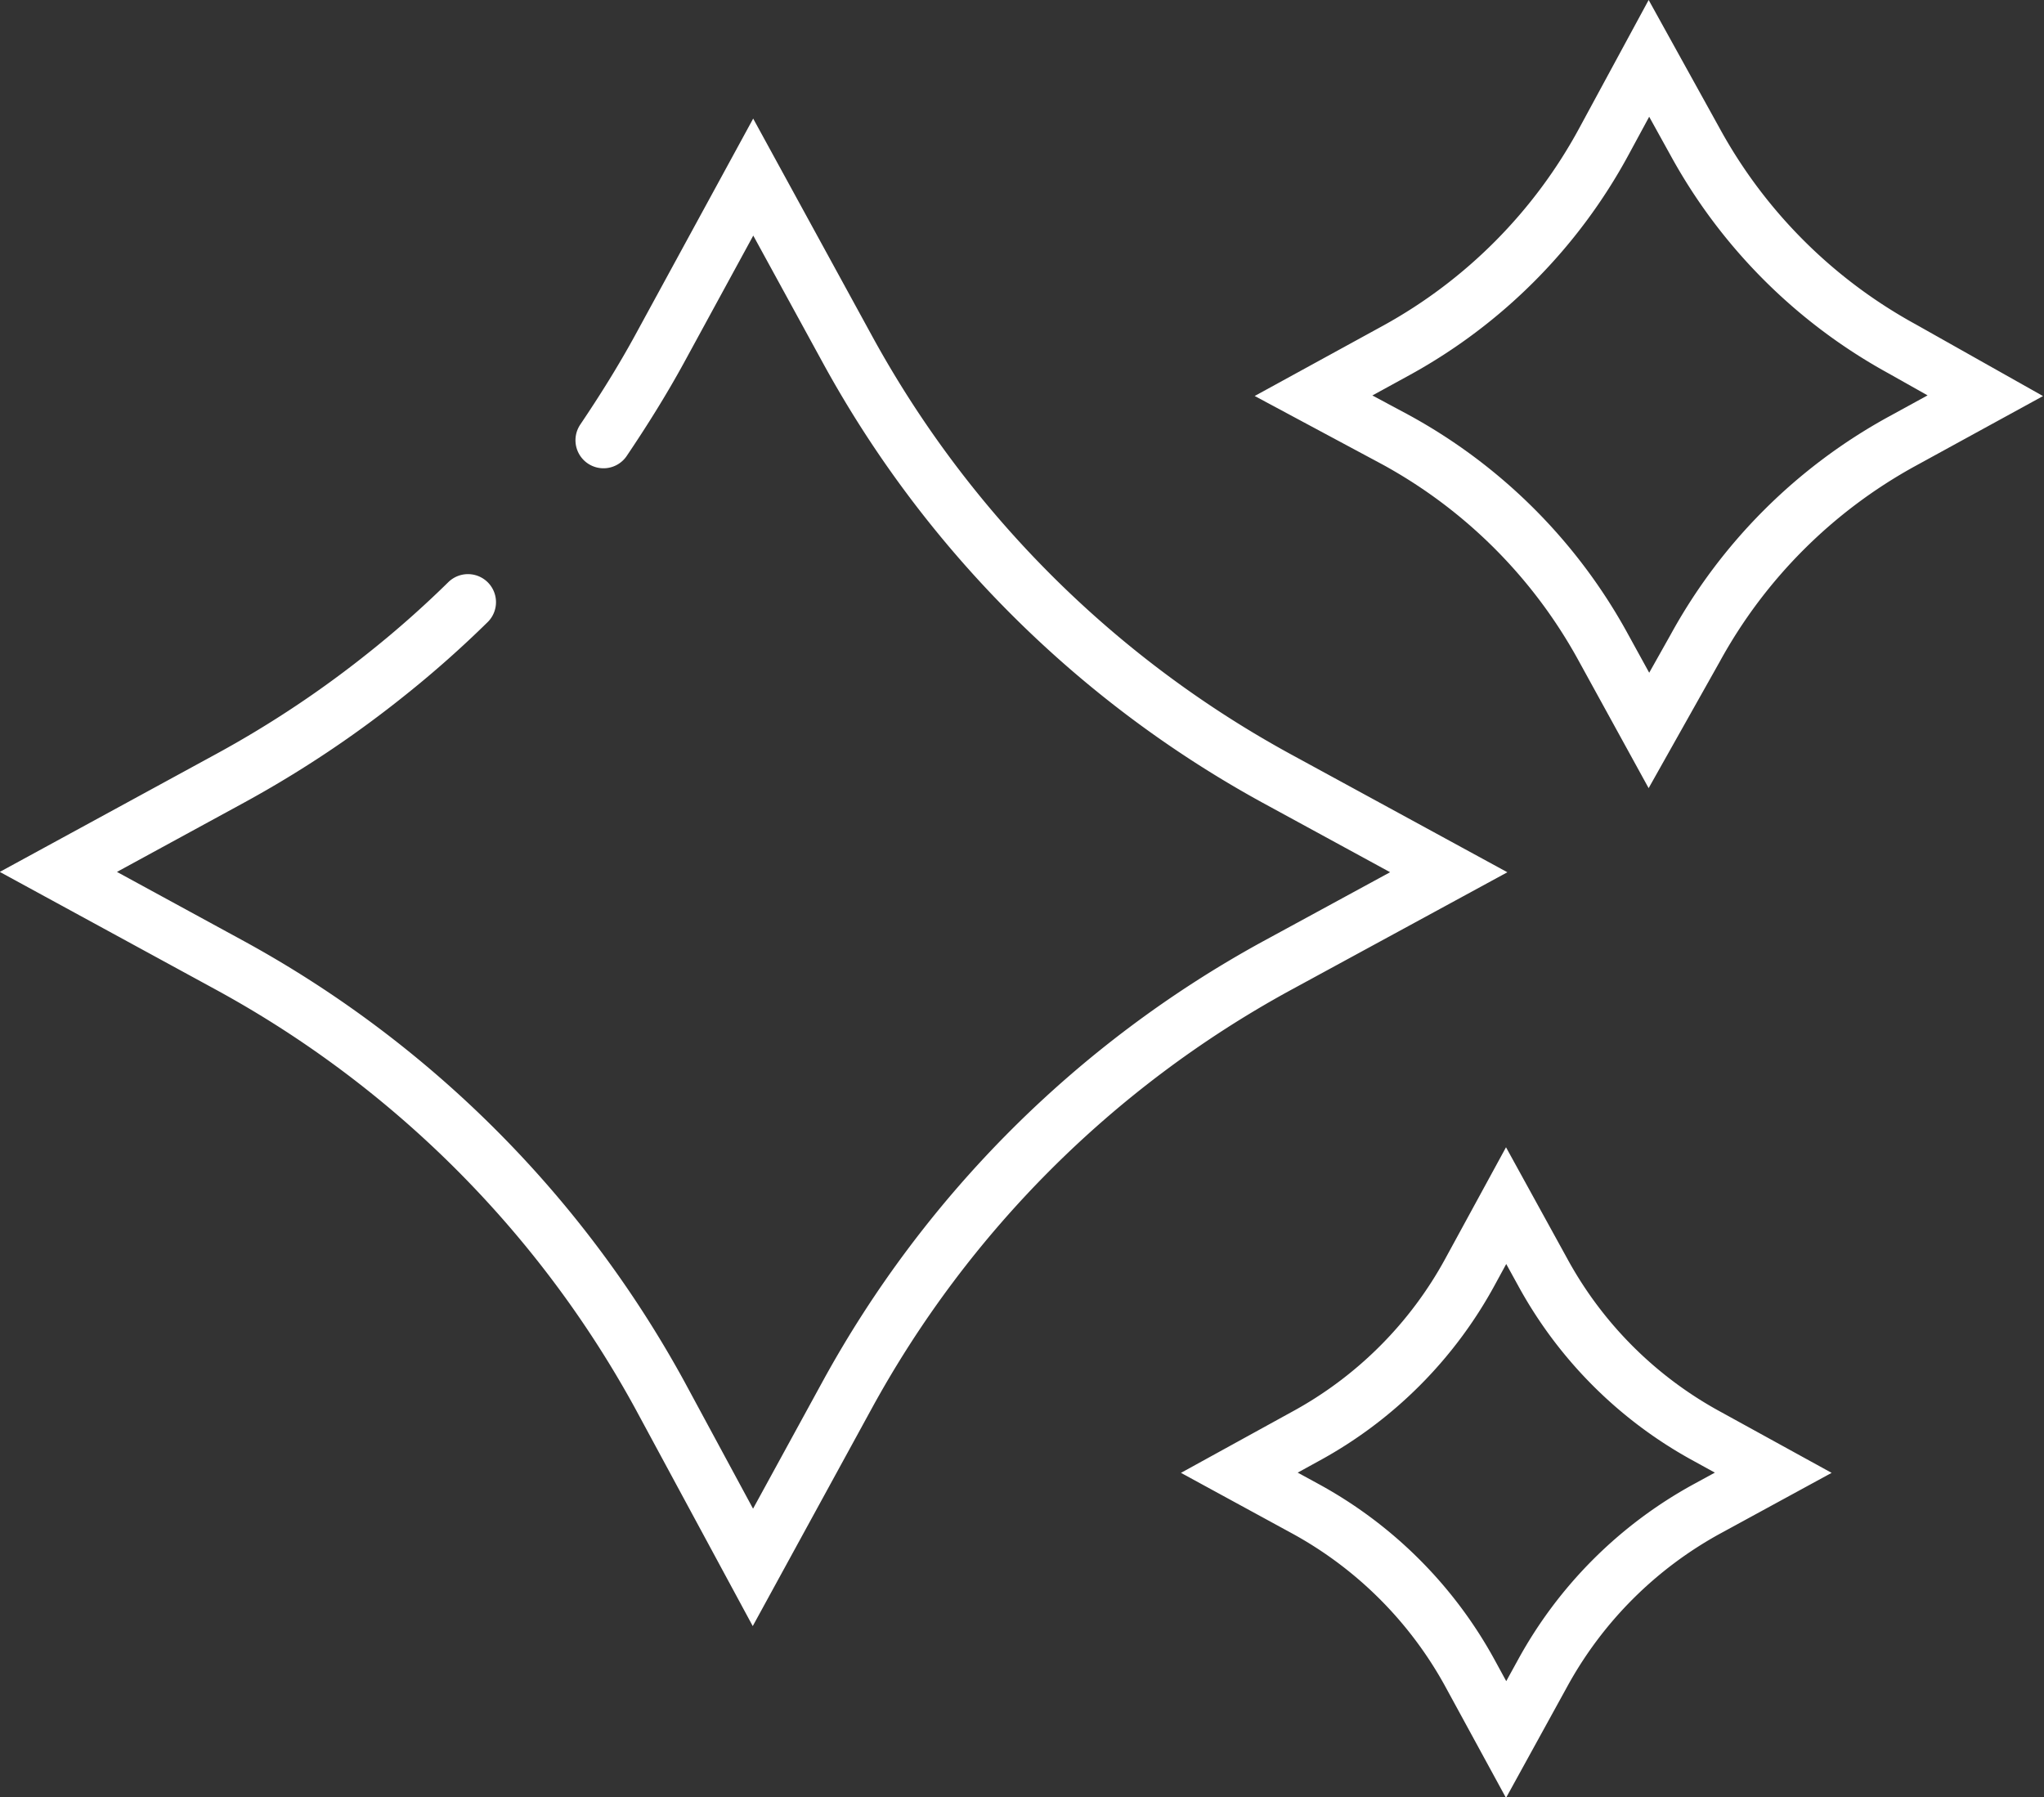
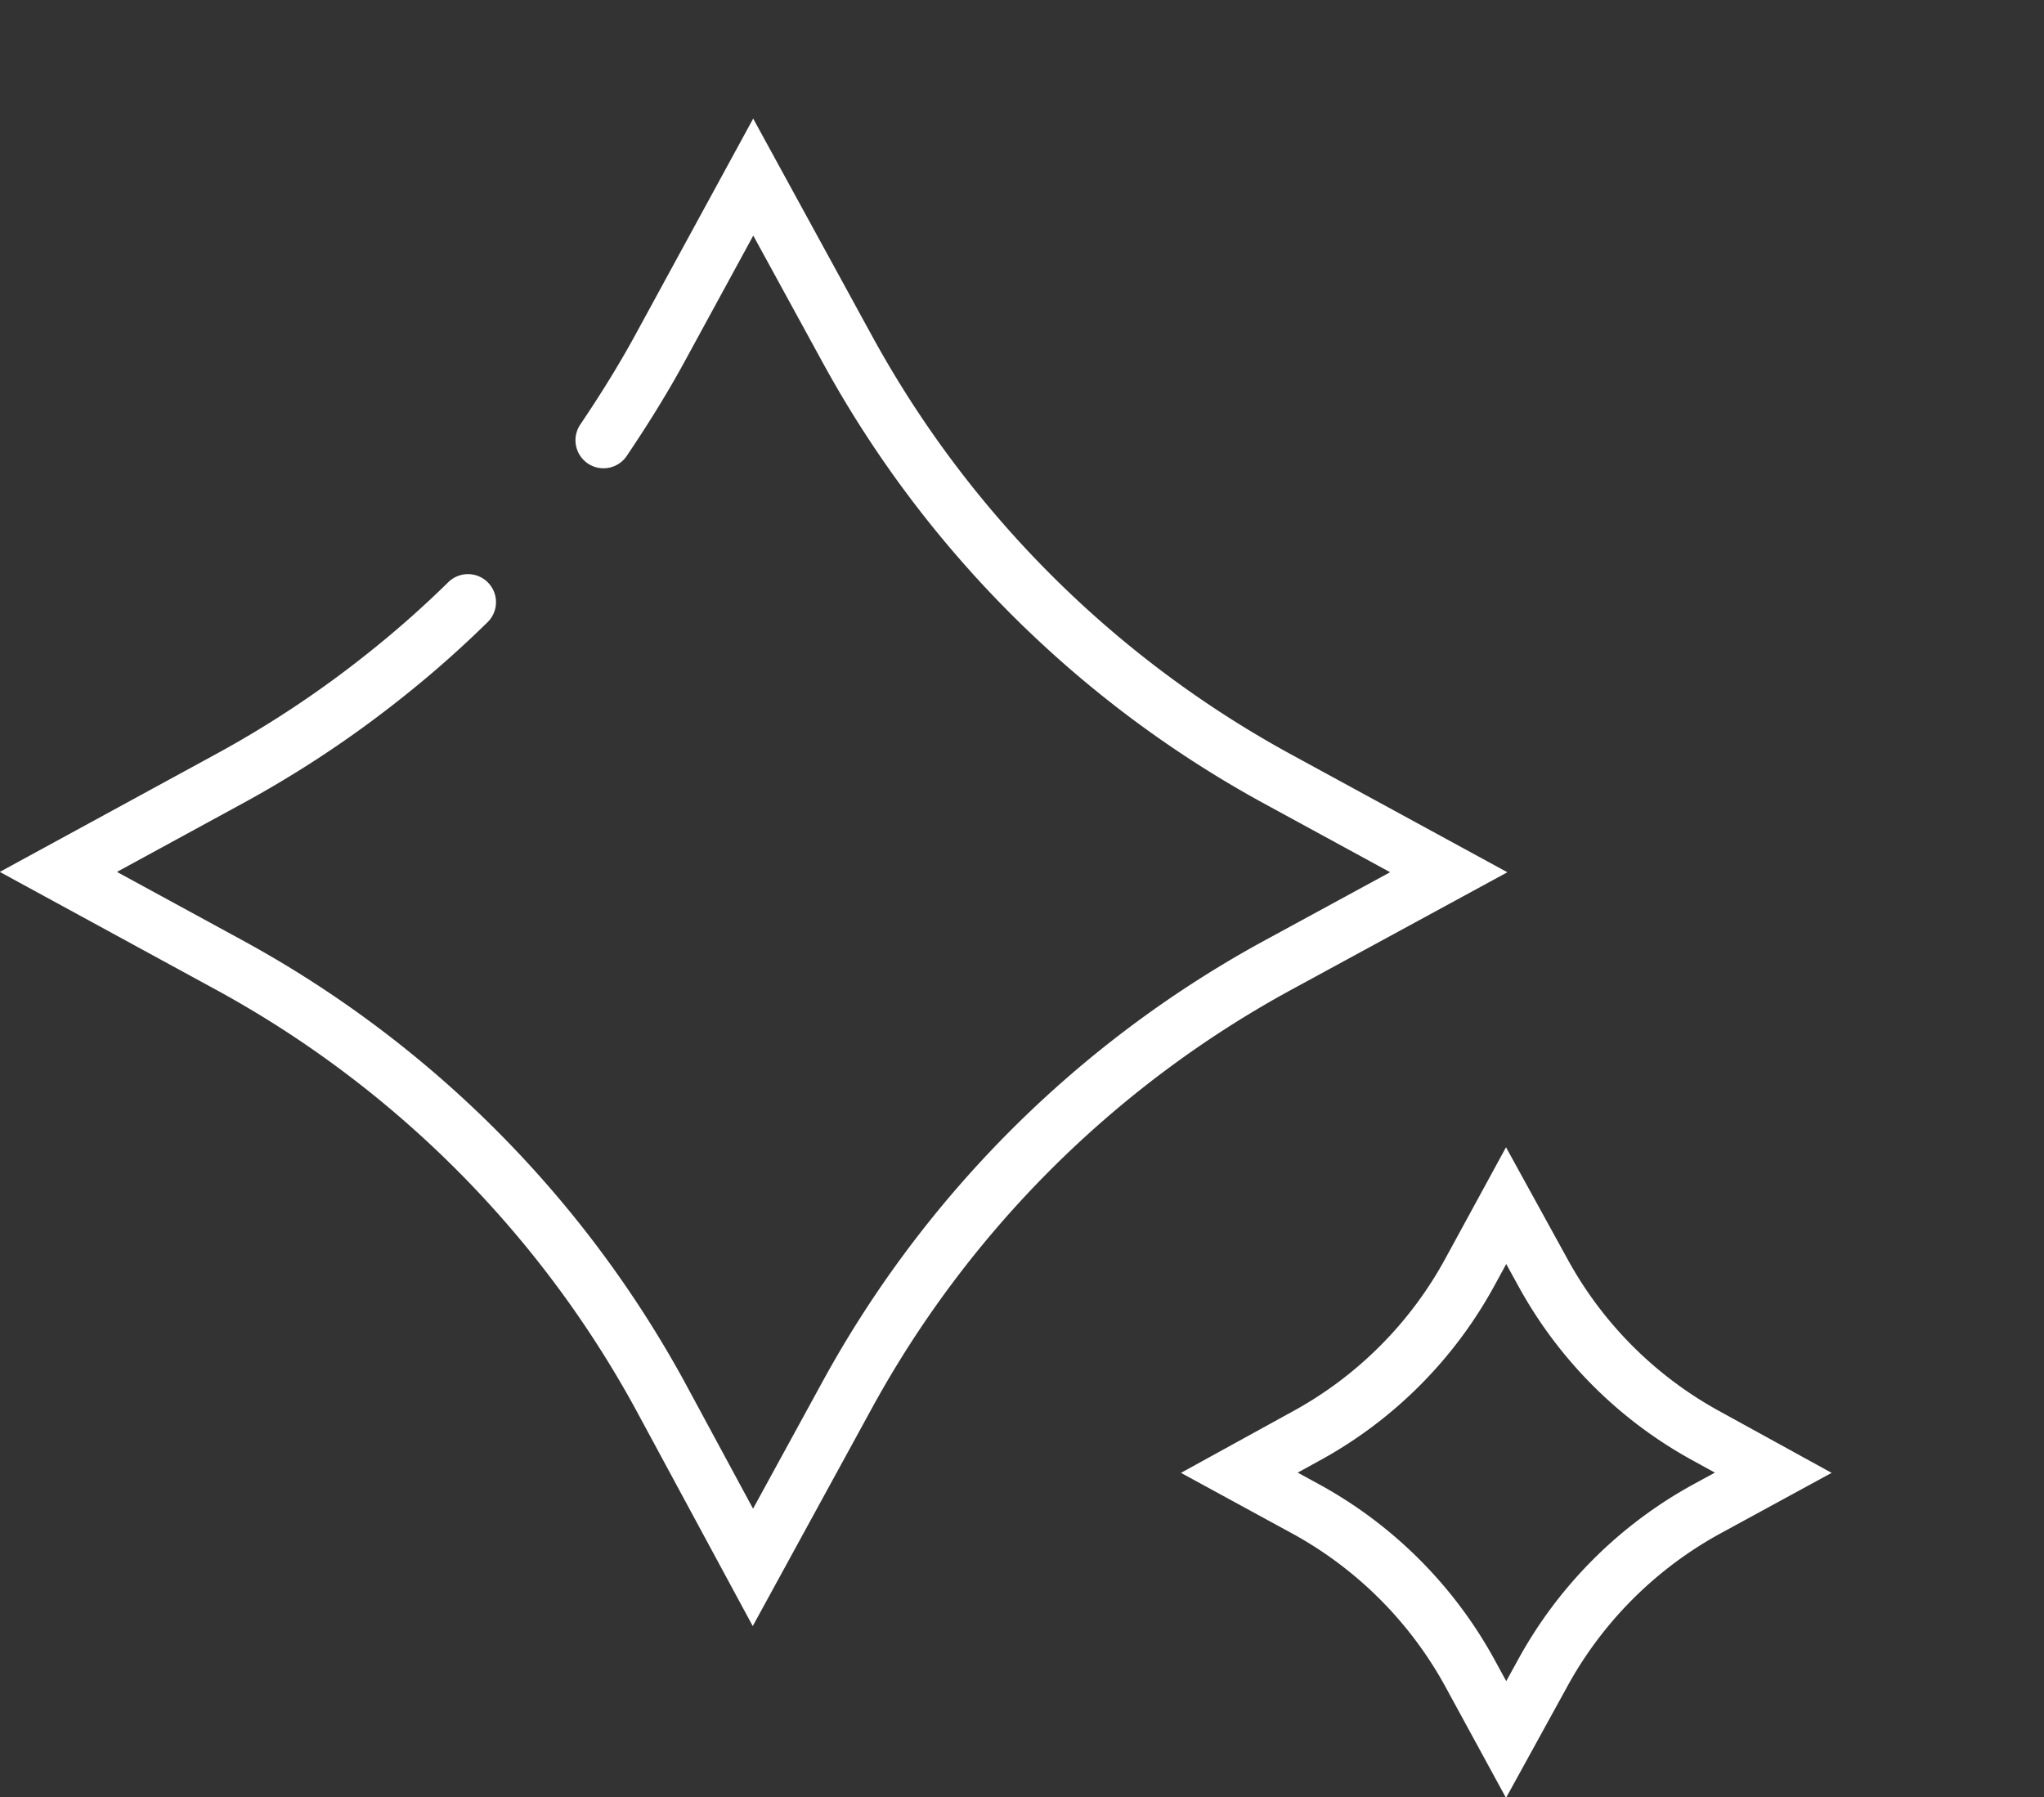
<svg xmlns="http://www.w3.org/2000/svg" viewBox="0 0 61.98 54.5">
  <rect x="0" y="0" width="61.98" height="54.5" fill="#333333" stroke="none" />
  <defs>
    <style>.cls-1,.cls-2{fill:none;stroke:#fff;stroke-miterlimit:10;stroke-width:1.7px;}.cls-1{stroke-linecap:round;}</style>
  </defs>
  <g id="Layer_2" data-name="Layer 2">
    <g id="COPY">
      <path class="cls-1" d="M18.3,13.35c.6-.89,1.17-1.8,1.69-2.75l2.85-5.23L25.7,10.6a32.73,32.73,0,0,0,13,13l5.23,2.85L38.69,29.3a32.73,32.73,0,0,0-13,13l-2.86,5.23L20,42.29a32.73,32.73,0,0,0-13-13L1.77,26.44,7,23.59a32.49,32.49,0,0,0,4.79-3.2q1.25-1,2.4-2.13" />
-       <path class="cls-2" d="M57.68,10.58,60.2,12l-2.52,1.38a15.81,15.81,0,0,0-6.28,6.28L50,22.15l-1.39-2.53a15.81,15.81,0,0,0-6.28-6.28L39.83,12l2.52-1.38A15.81,15.81,0,0,0,48.63,4.3L50,1.77,51.4,4.3A15.81,15.81,0,0,0,57.68,10.58Z" />
      <path class="cls-2" d="M51.77,43.56l2,1.1-2,1.09a12.53,12.53,0,0,0-5,5l-1.1,2-1.09-2a12.53,12.53,0,0,0-5-5l-2-1.09,2-1.1a12.45,12.45,0,0,0,5-5l1.09-2,1.1,2A12.45,12.45,0,0,0,51.77,43.56Z" />
    </g>
  </g>
</svg>